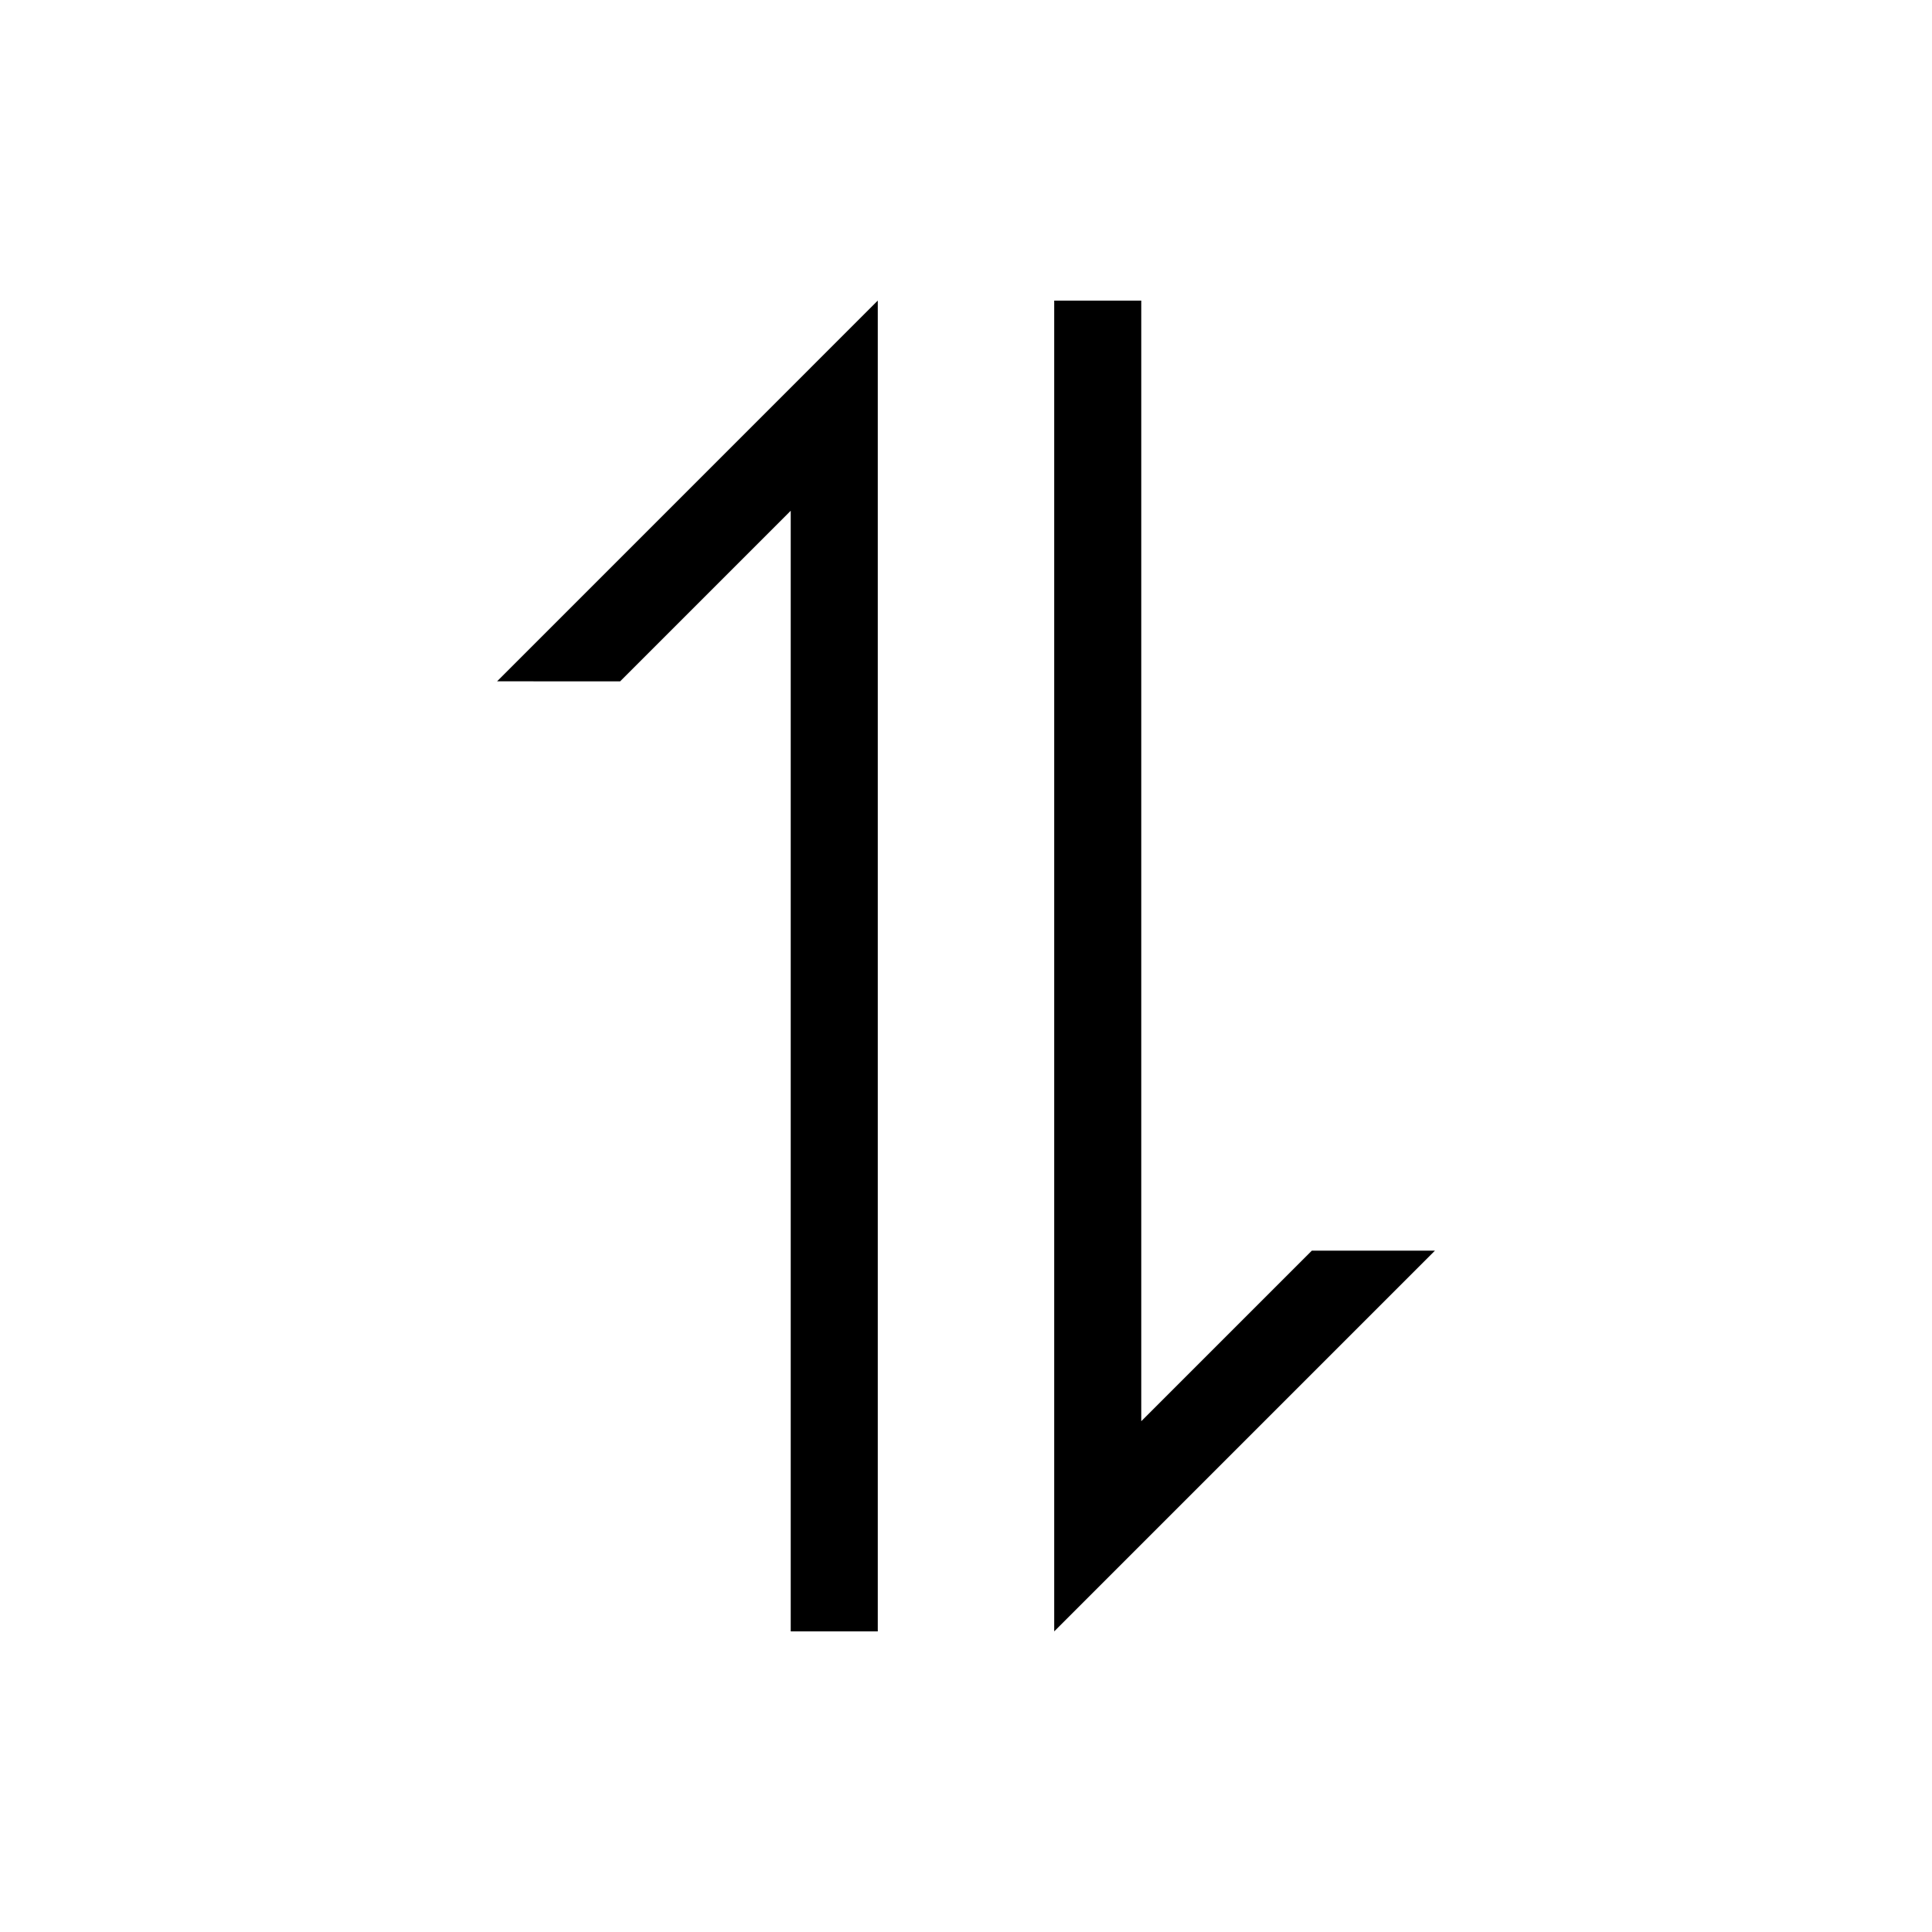
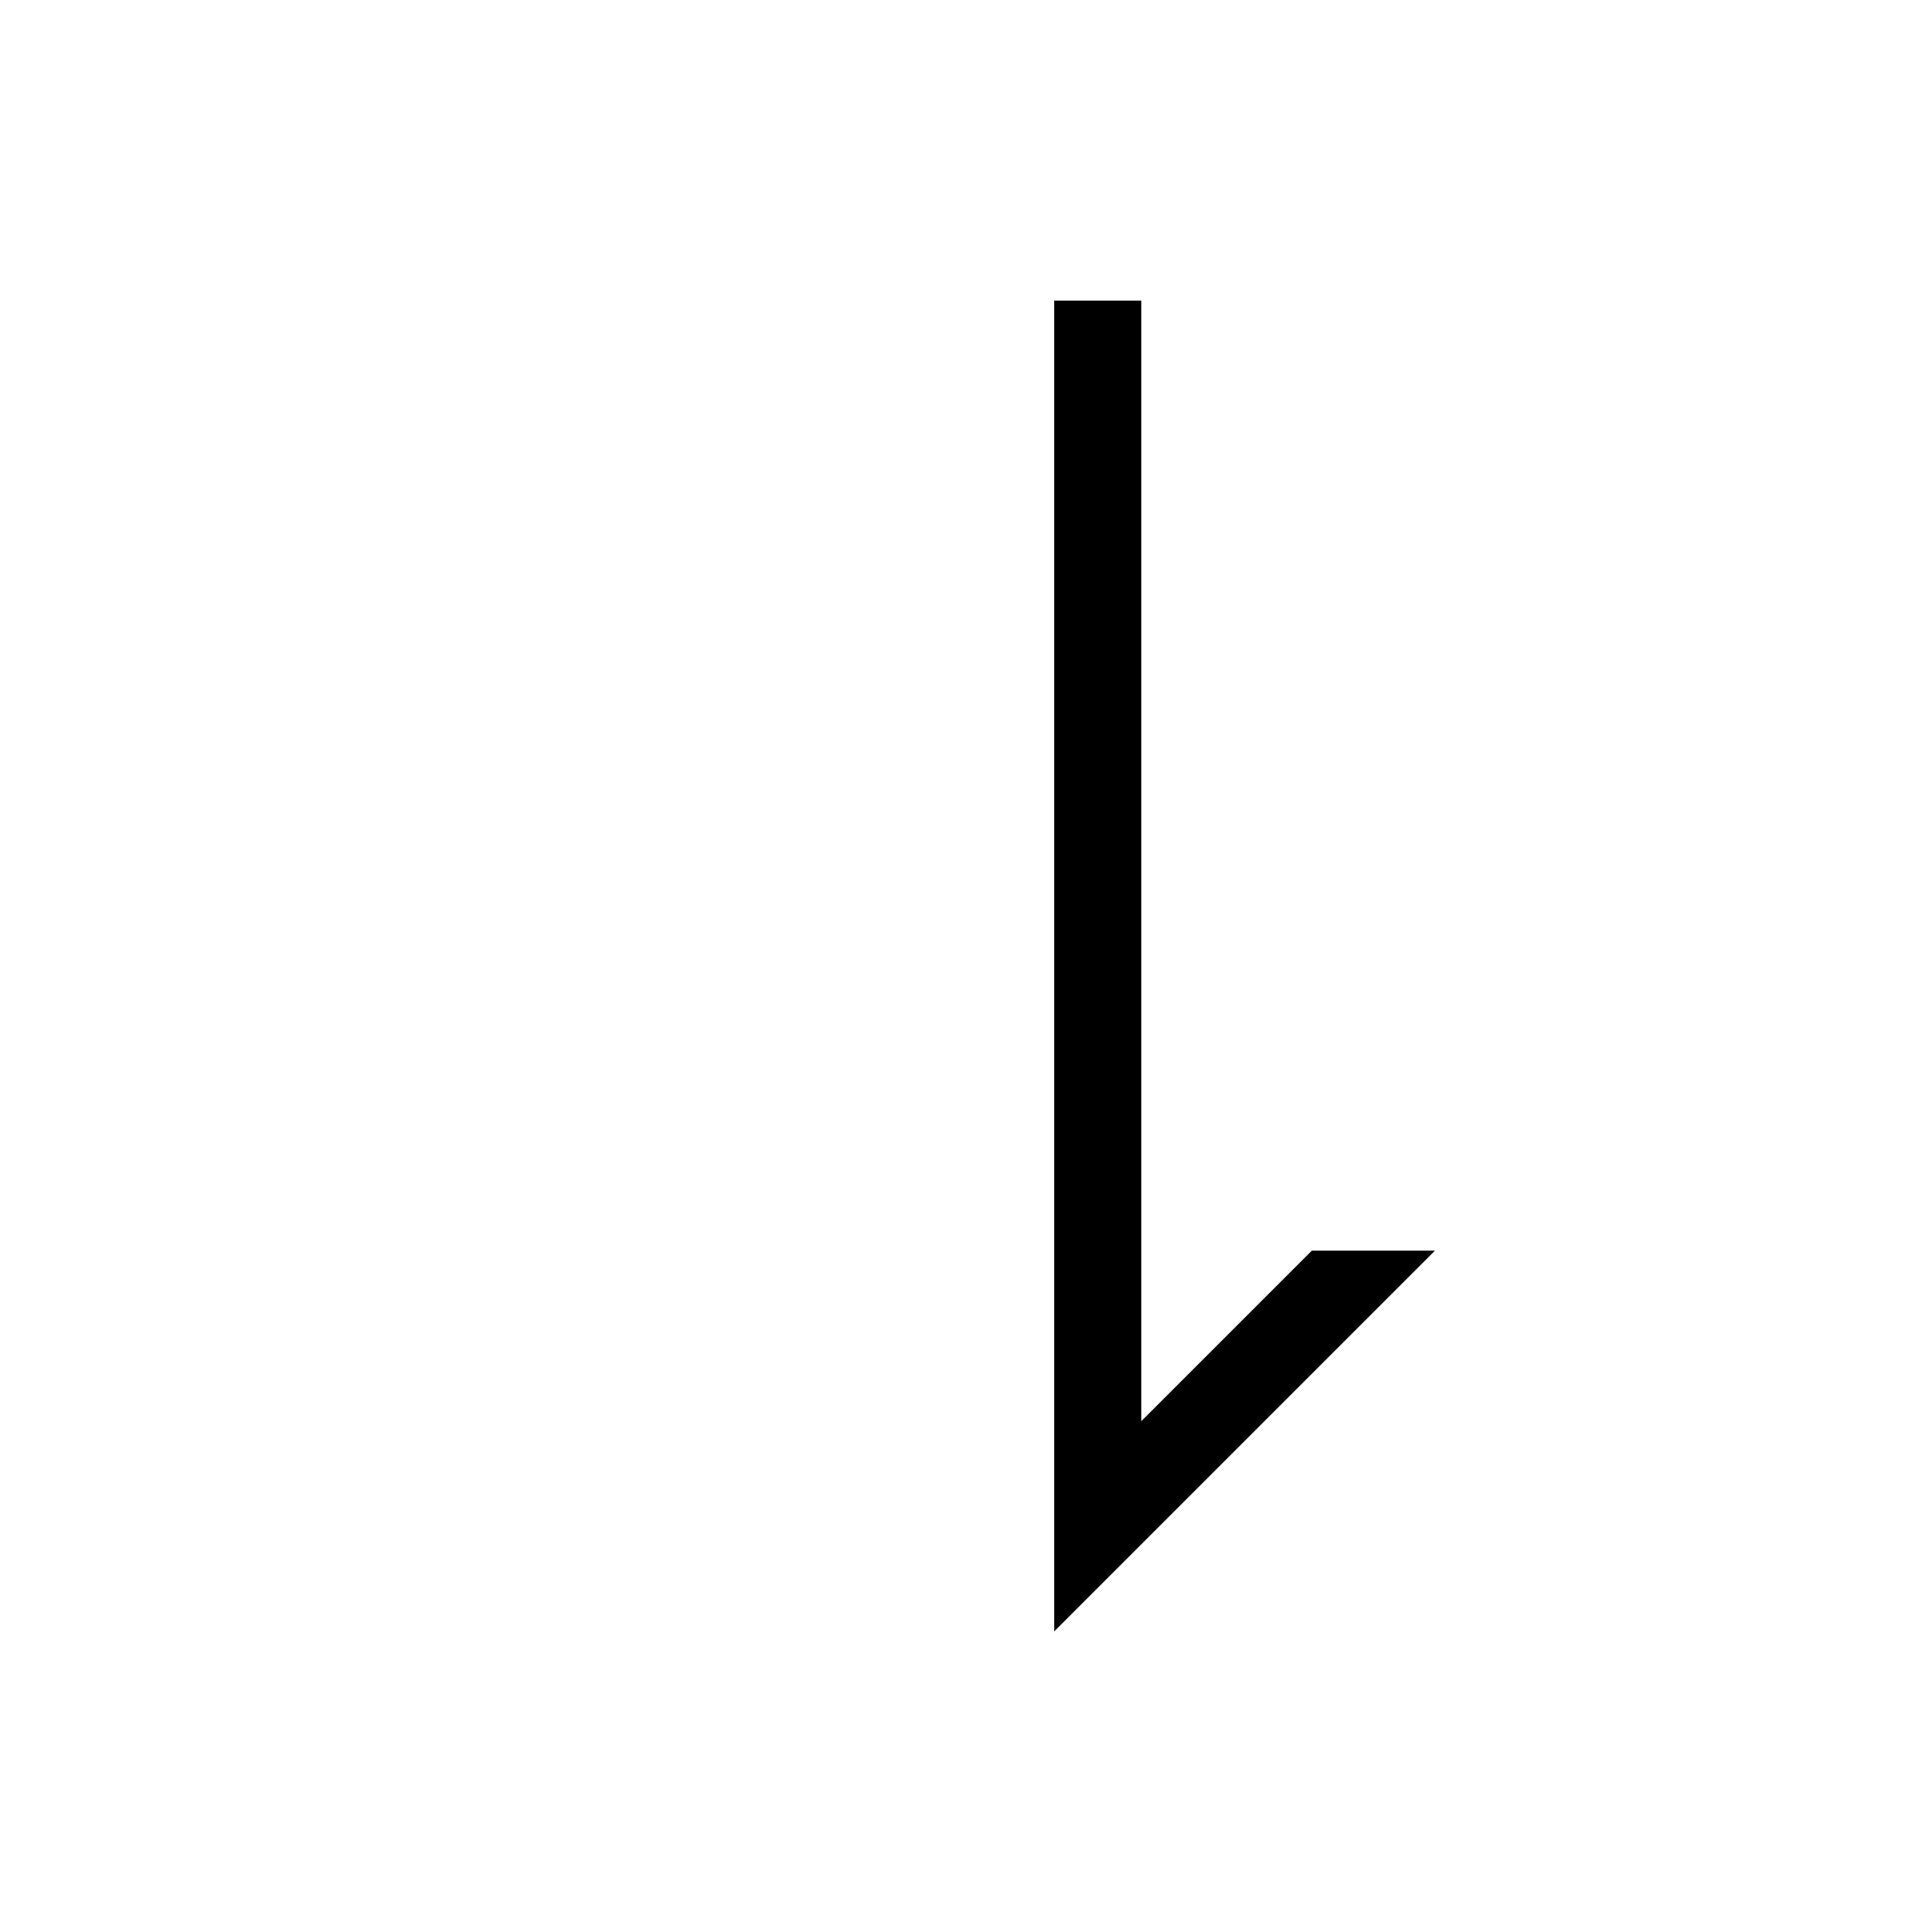
<svg xmlns="http://www.w3.org/2000/svg" fill="#000000" width="800px" height="800px" version="1.1" viewBox="144 144 512 512">
  <g>
-     <path d="m293.8 324.56h14.547l45.203-45.203v296.97h23.07v-352.67l-100.89 100.9z" />
    <path d="m506.2 475.43h-14.547l-45.207 45.203v-296.97h-23.07v352.67l100.9-100.9z" />
  </g>
</svg>